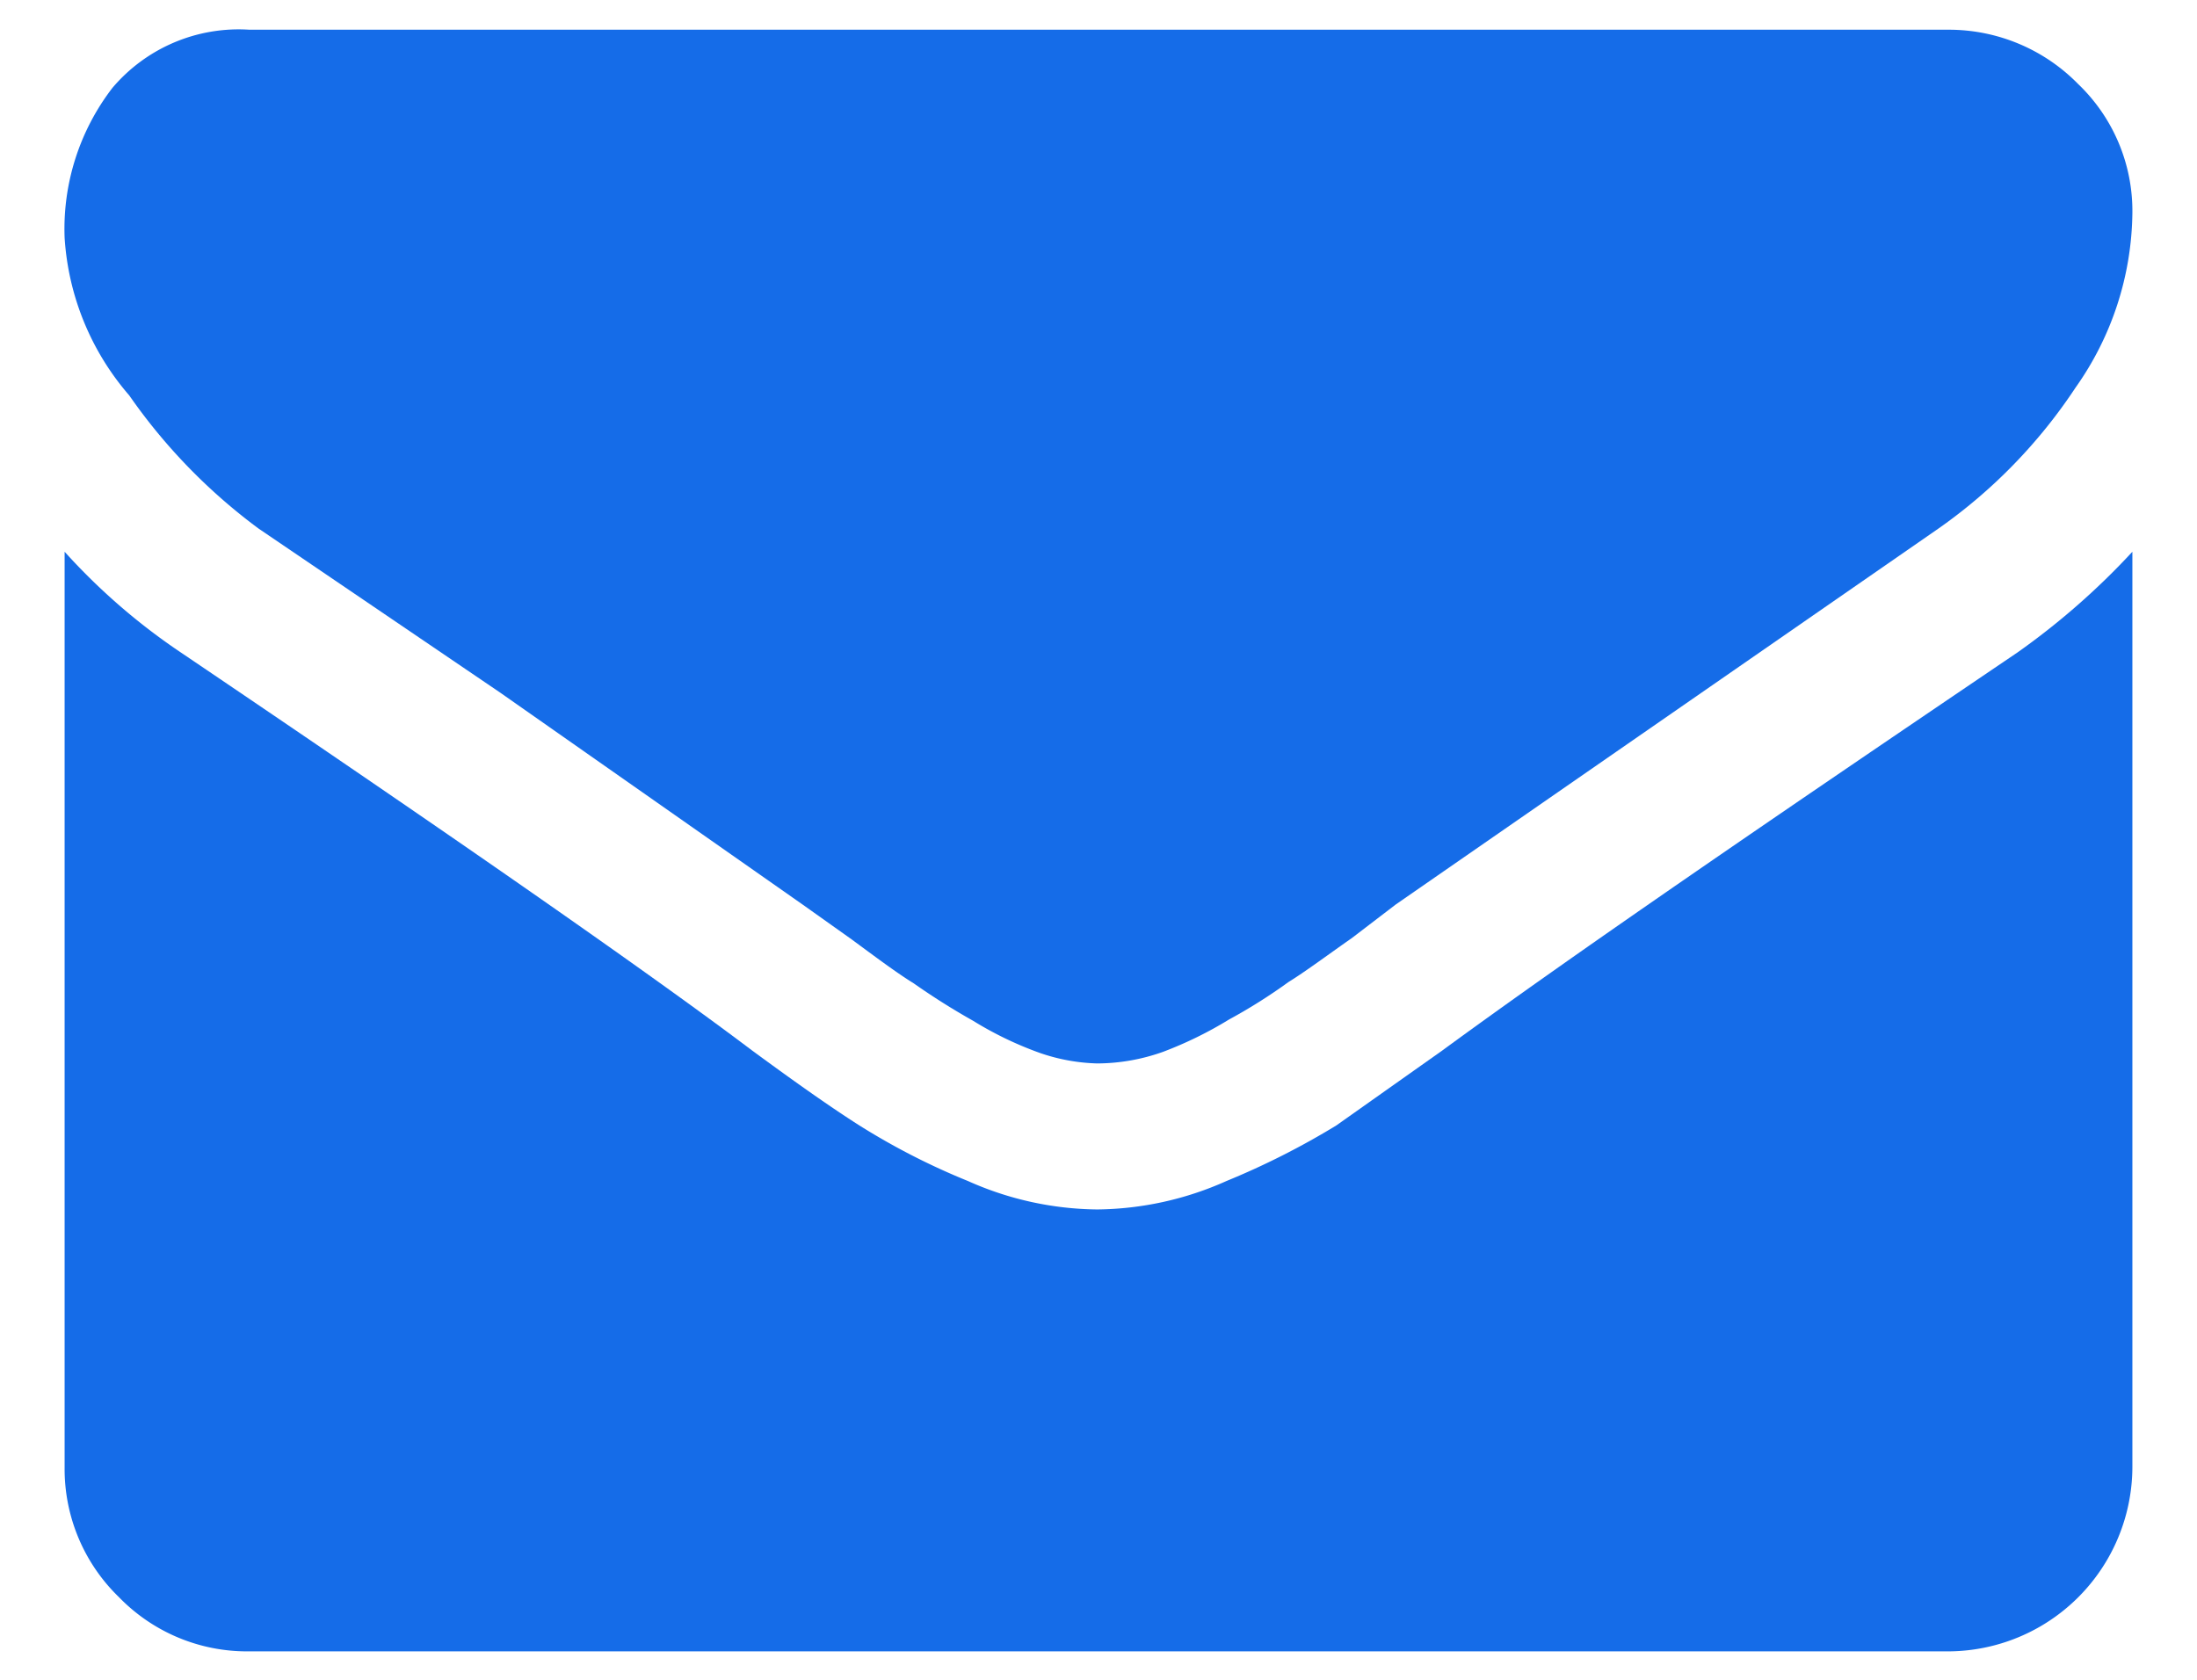
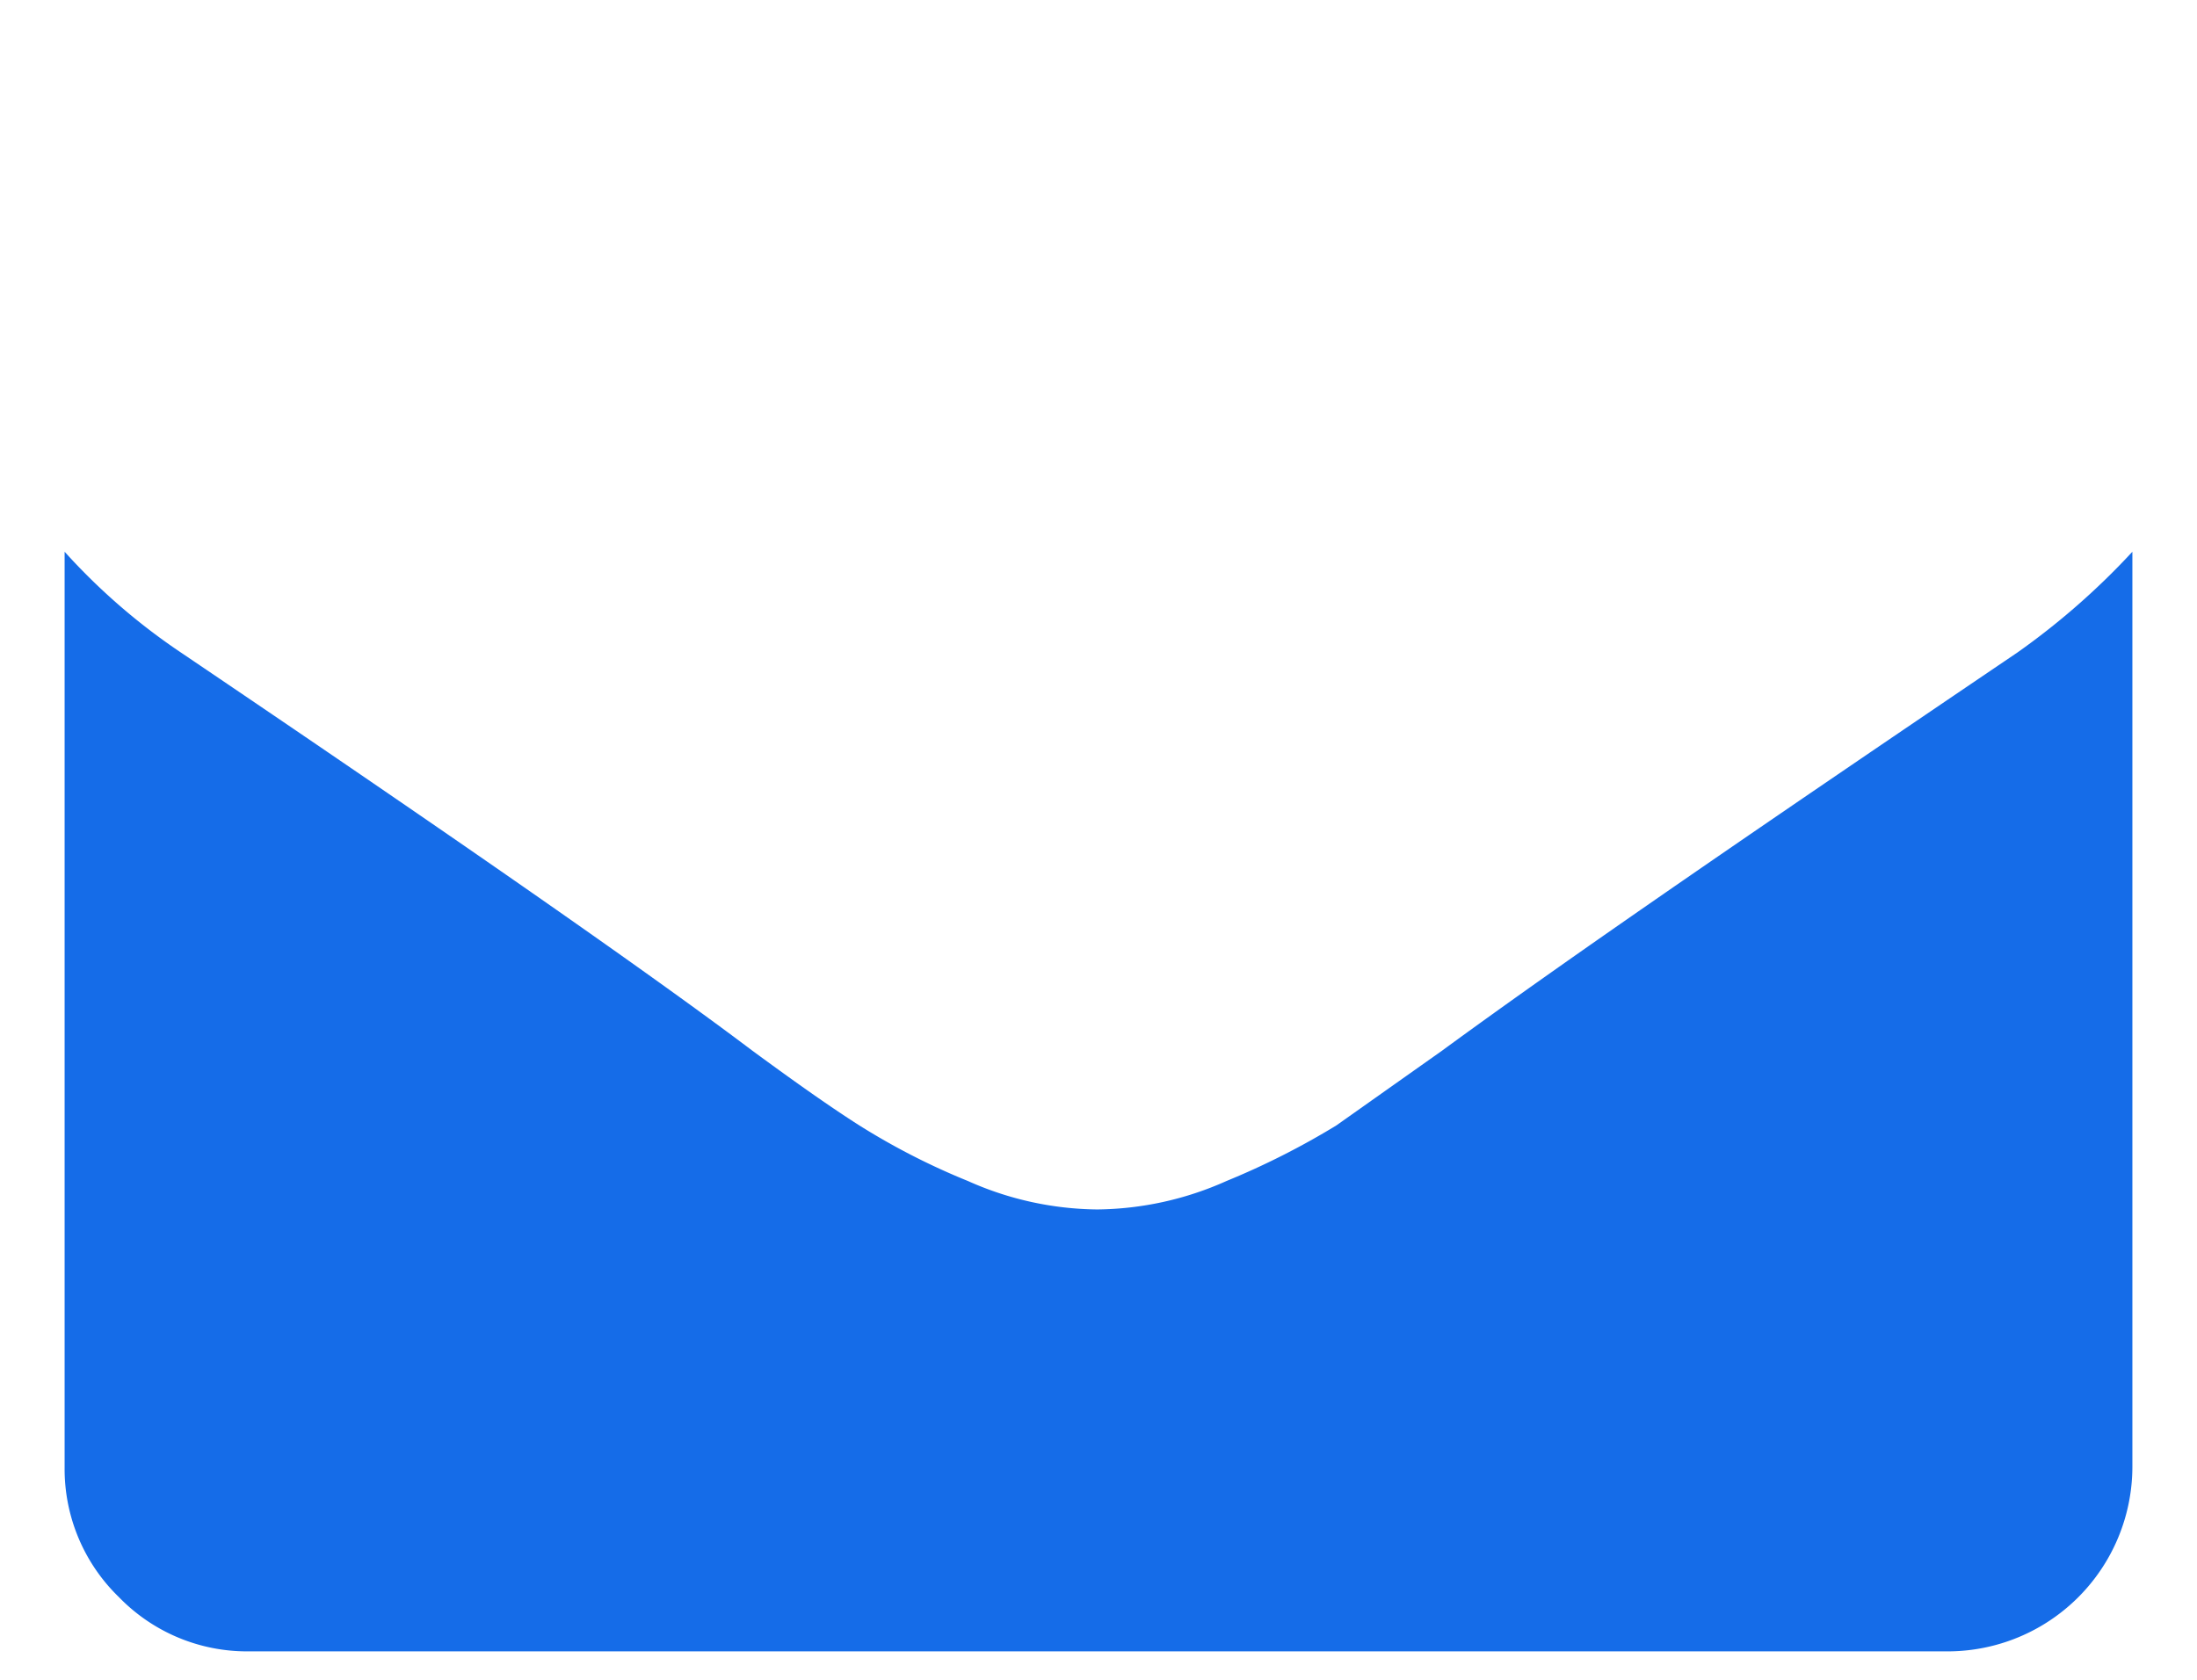
<svg xmlns="http://www.w3.org/2000/svg" id="Capa_1" data-name="Capa 1" viewBox="0 0 17 13">
  <defs>
    <style>.cls-1{fill:#156ce8;}</style>
  </defs>
  <title>oportys_ico_envelope-01</title>
-   <path class="cls-1" d="M2,4.09,3.87,5.36,6.21,7l.38.27c.19.14.35.26.48.34a5.39,5.39,0,0,0,.46.29,2.73,2.73,0,0,0,.52.25,1.47,1.47,0,0,0,.44.08h0A1.53,1.53,0,0,0,9,8.14a3,3,0,0,0,.51-.25,4.17,4.17,0,0,0,.46-.29c.13-.08.29-.2.49-.34L10.8,7,15,4.09A4.07,4.07,0,0,0,16.06,3a2.38,2.38,0,0,0,.44-1.35,1.36,1.36,0,0,0-.42-1,1.4,1.4,0,0,0-1-.42H1.93A1.28,1.28,0,0,0,.87.68,1.79,1.79,0,0,0,.5,1.84,2.06,2.06,0,0,0,1,3.06,4.42,4.42,0,0,0,2,4.09Z" />
  <path class="cls-1" d="M15.61,5.05c-1.95,1.32-3.44,2.34-4.45,3.08l-.82.58a6,6,0,0,1-.85.43,2.5,2.5,0,0,1-1,.22h0a2.5,2.5,0,0,1-1-.22,5.36,5.36,0,0,1-.84-.43c-.22-.14-.49-.33-.83-.58Q4.64,7.24,1.4,5.05a4.86,4.86,0,0,1-.9-.78v7.09a1.38,1.38,0,0,0,.42,1,1.38,1.38,0,0,0,1,.42H15.07a1.43,1.43,0,0,0,1.43-1.43V4.27A5.65,5.65,0,0,1,15.61,5.05Z" />
</svg>